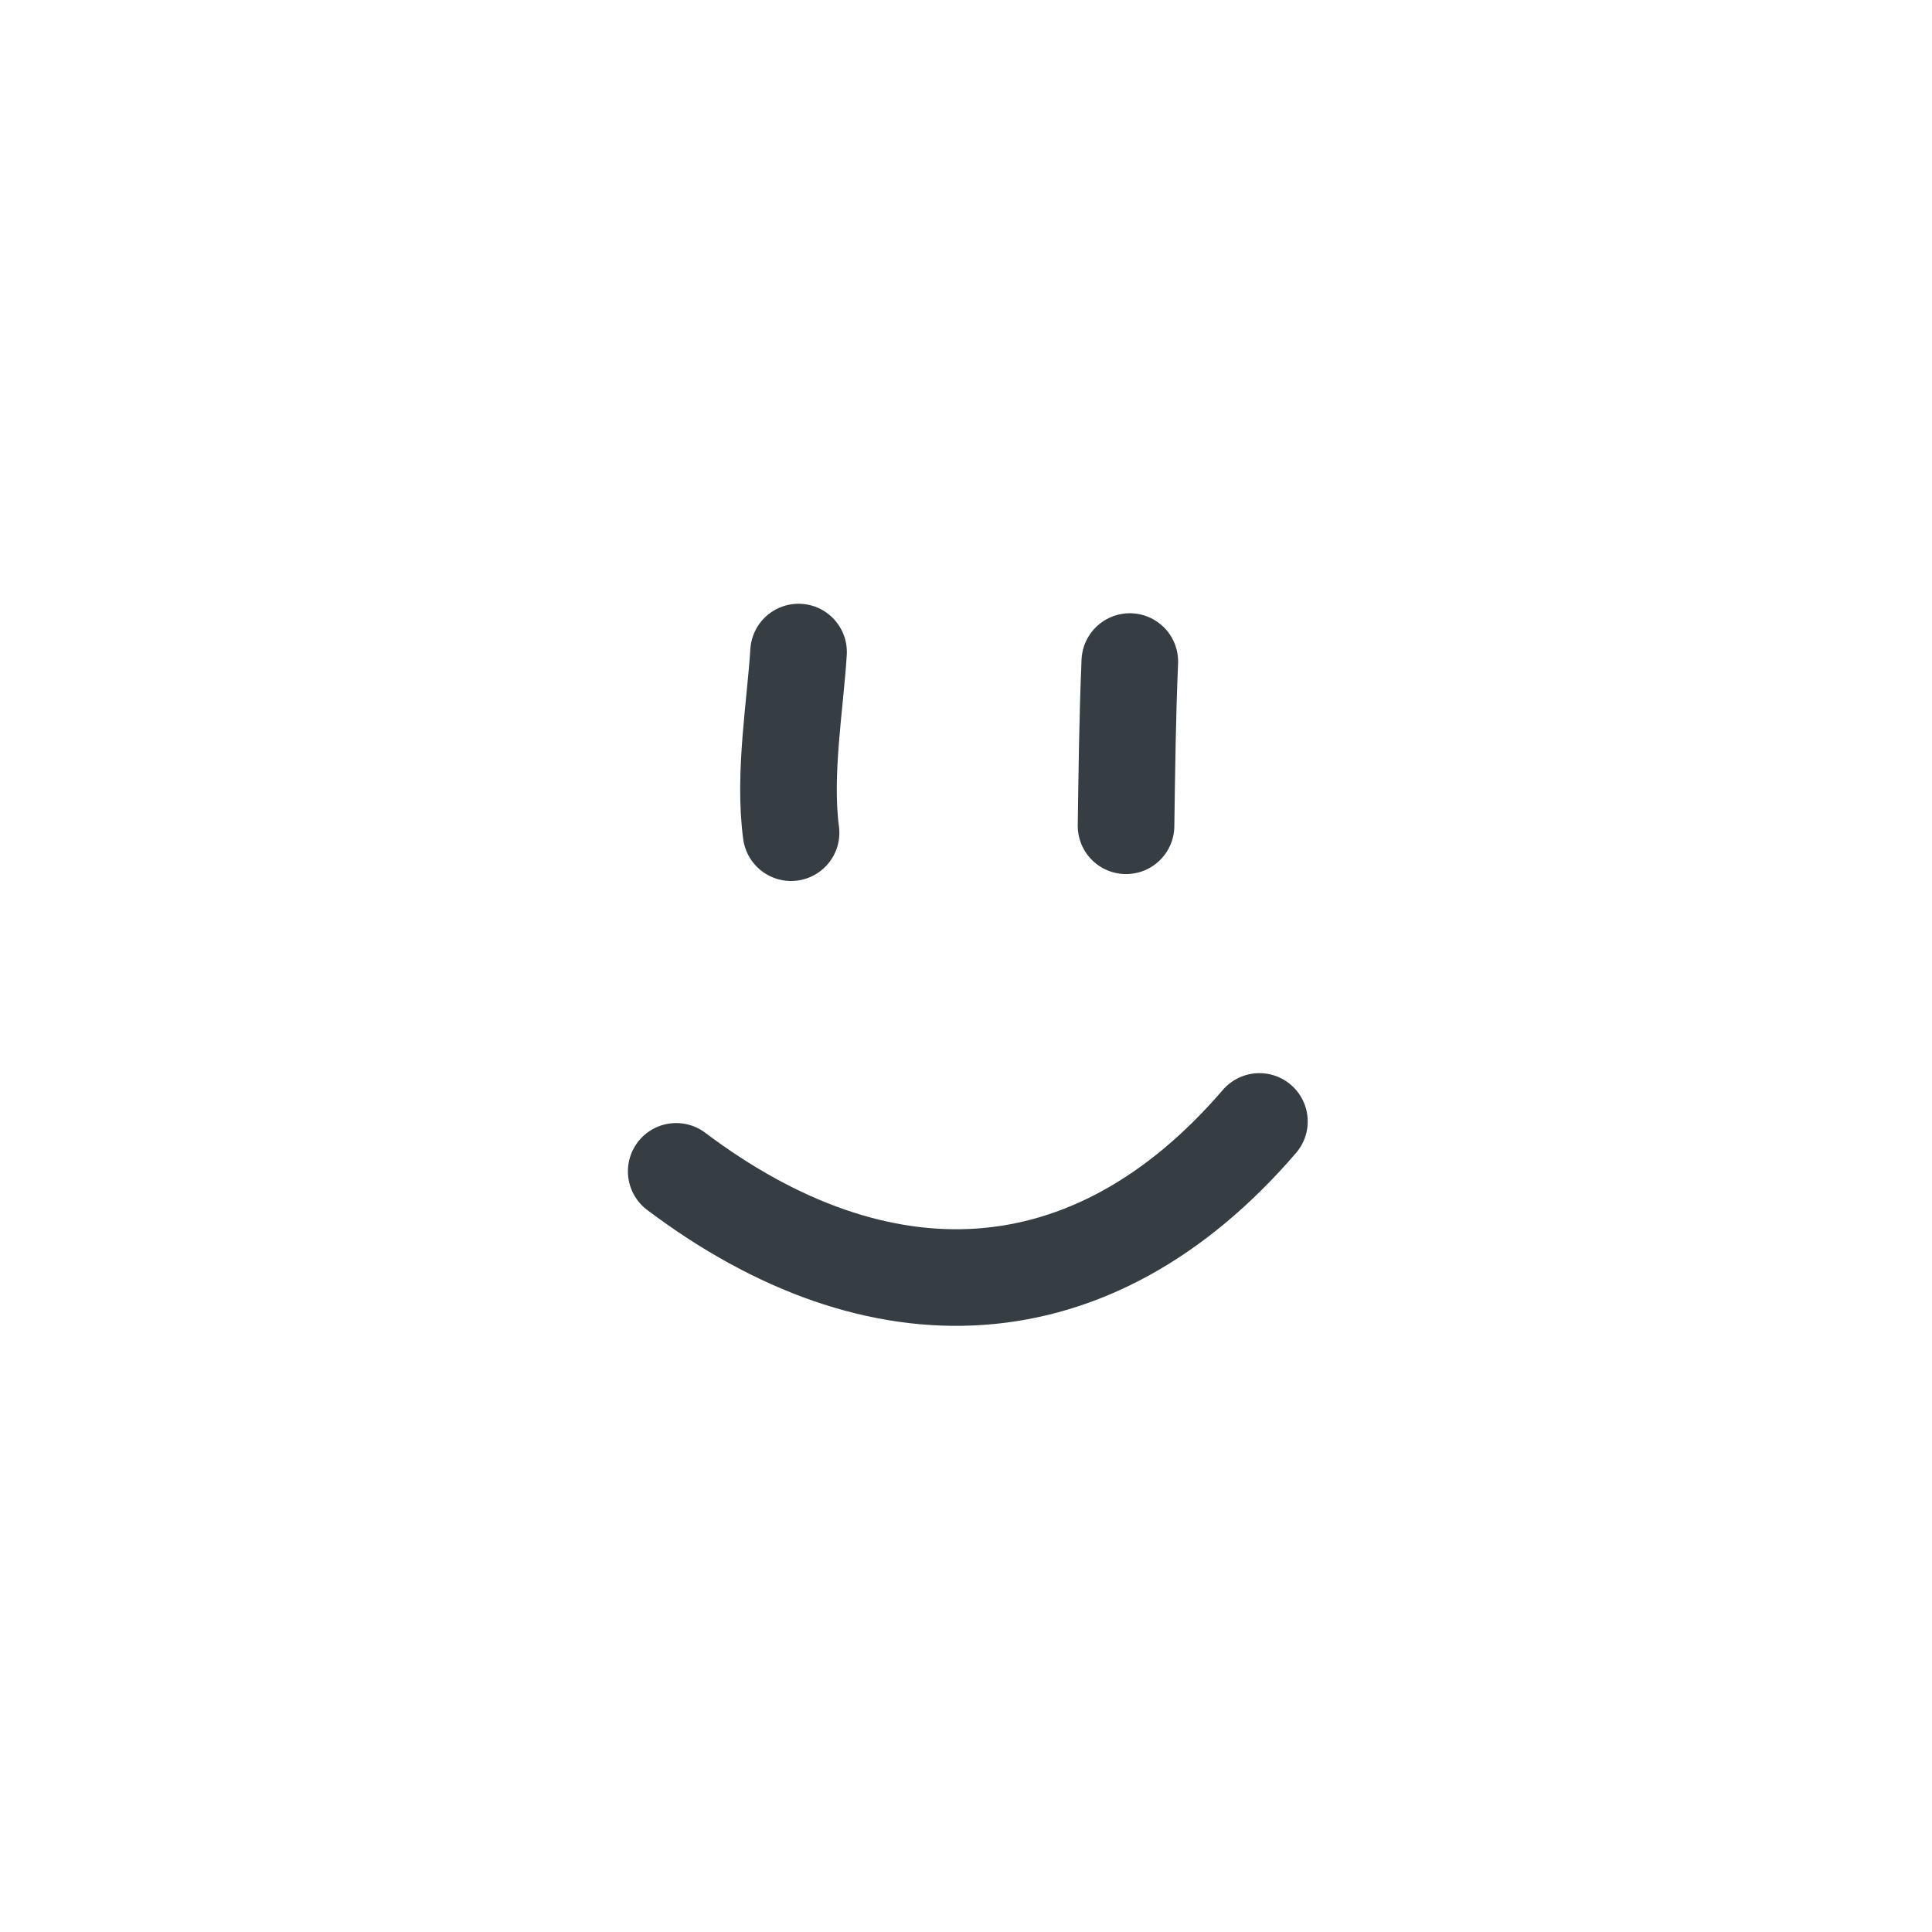
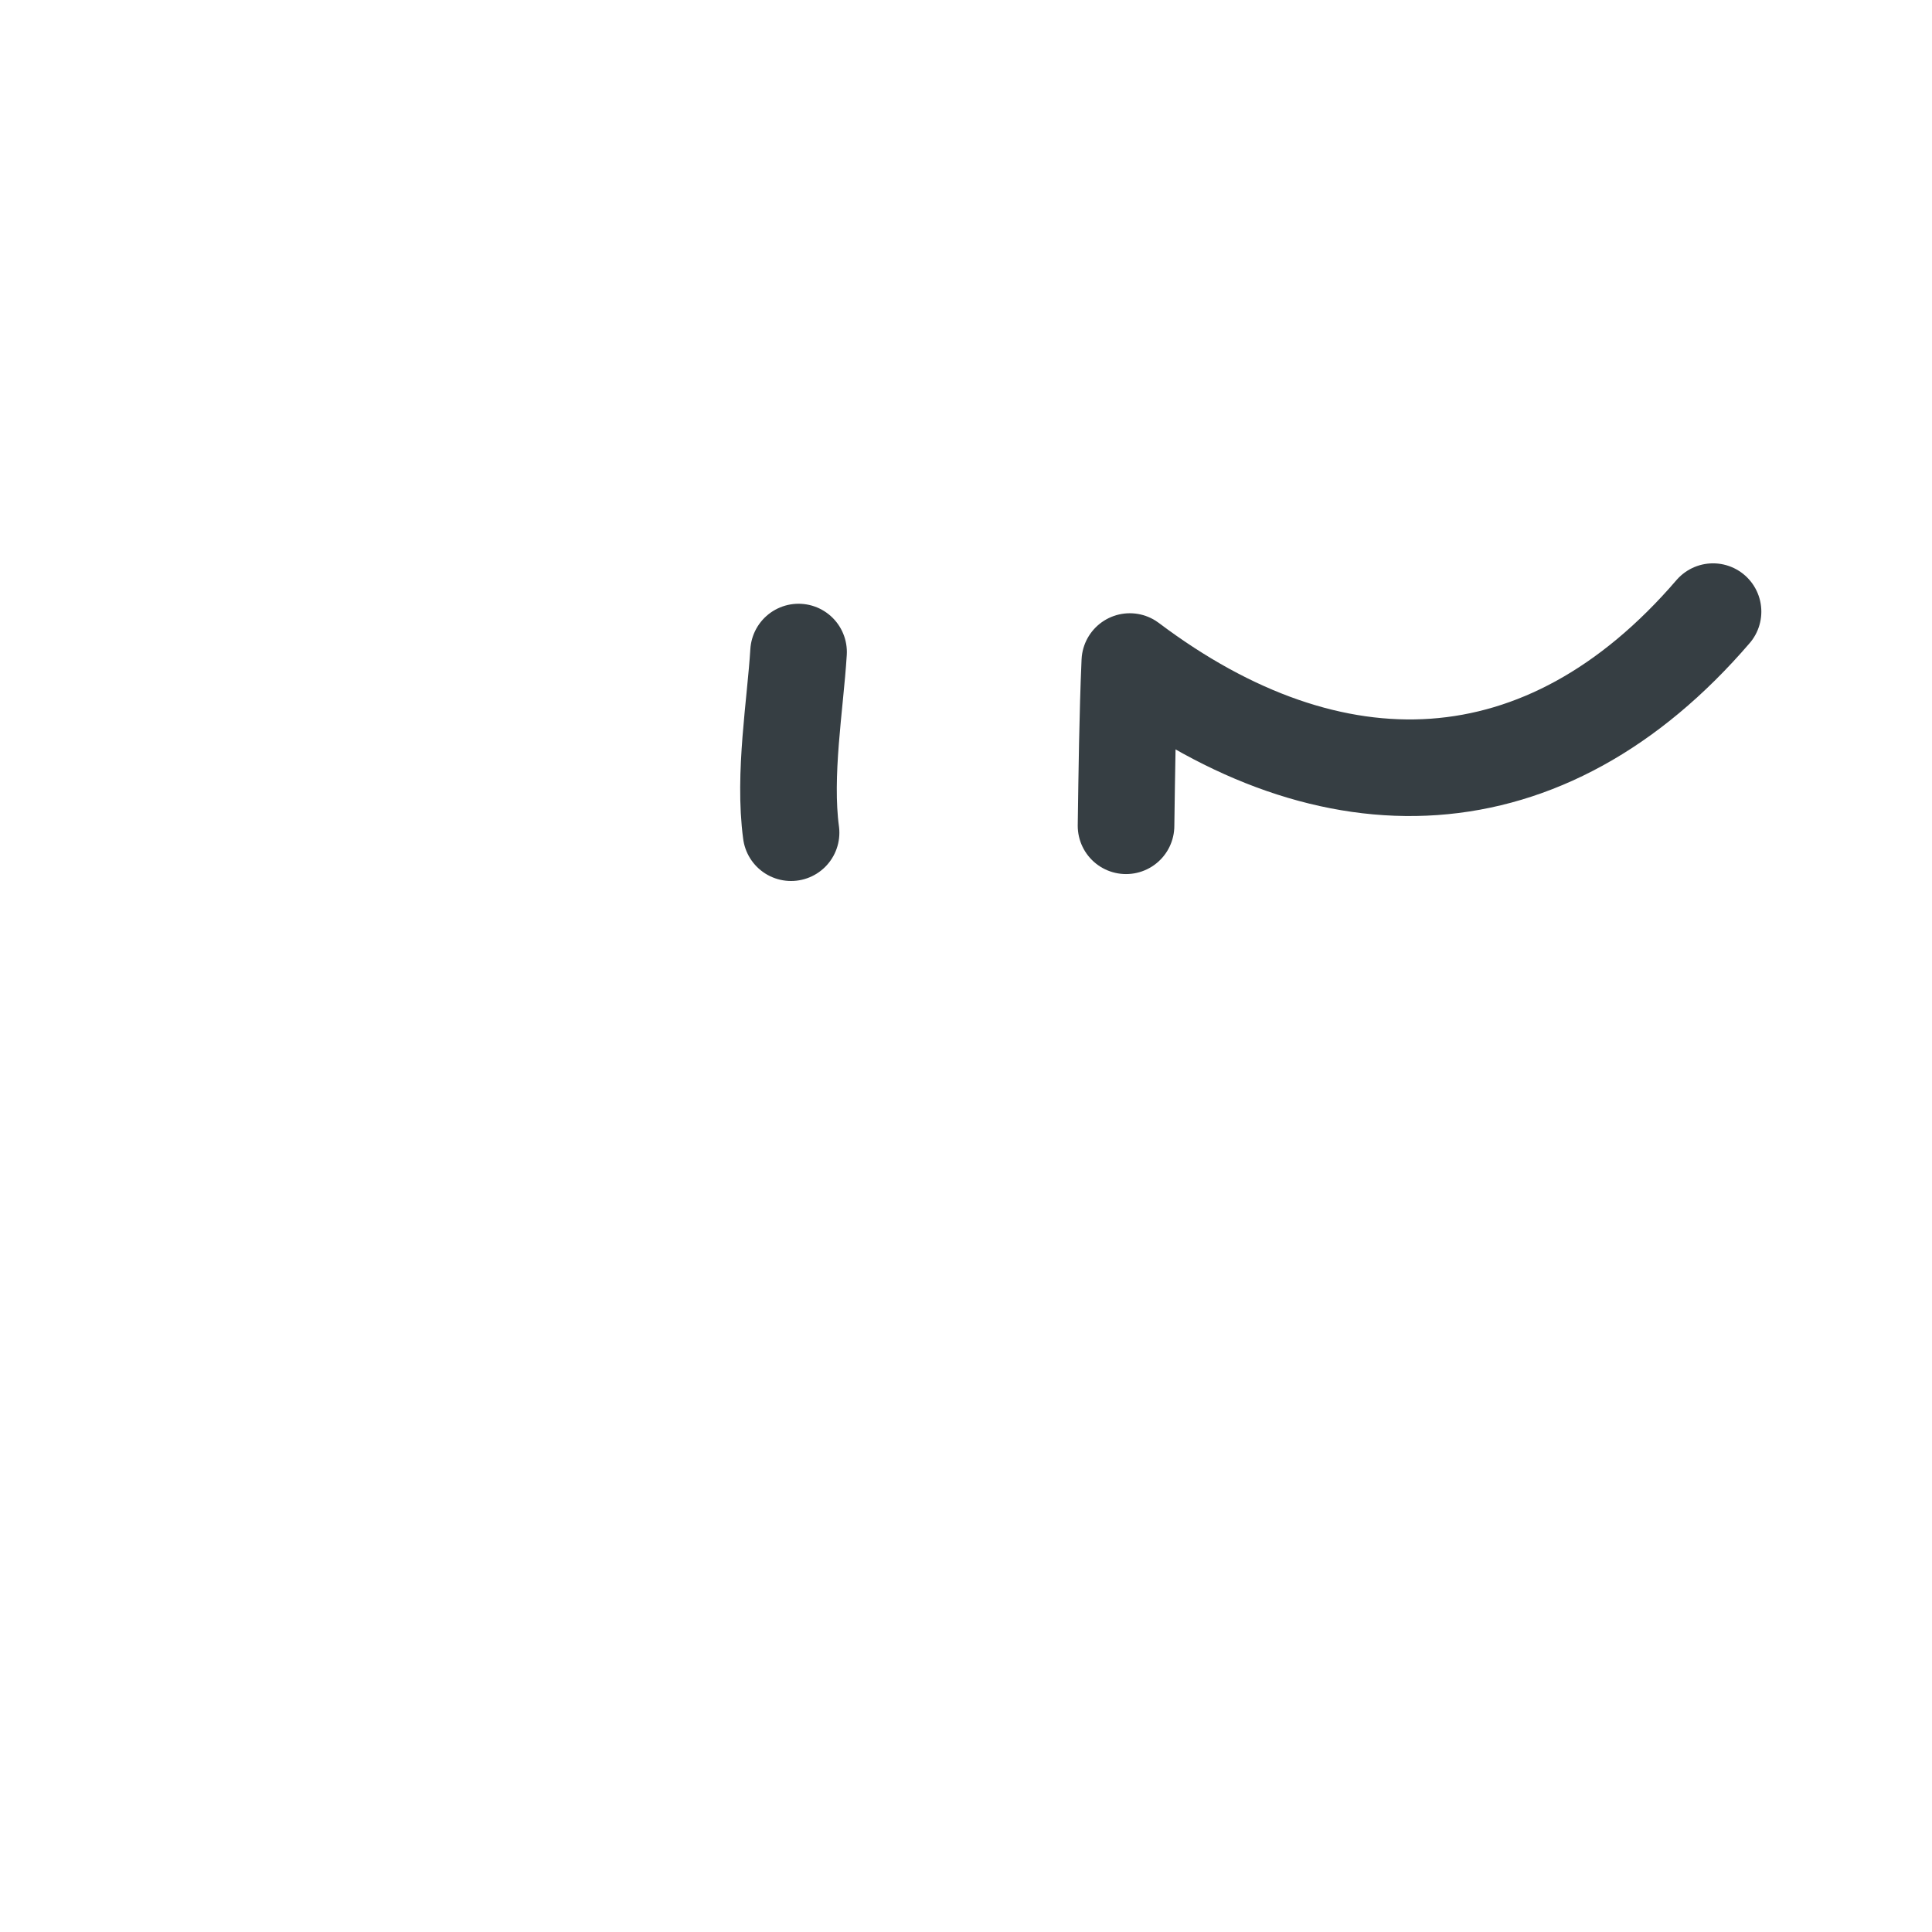
<svg xmlns="http://www.w3.org/2000/svg" width="24" height="24" fill="none">
-   <path stroke="#212A2F" stroke-linecap="round" stroke-linejoin="round" stroke-opacity=".9" stroke-width="1.2" d="M9.827 10.344c-.097-.722.053-1.593.093-2.244m4.068 2.158c.01-.682.018-1.36.047-2.04M8.4 14.551c2.507 1.888 5.158 1.808 7.245-.62" />
+   <path stroke="#212A2F" stroke-linecap="round" stroke-linejoin="round" stroke-opacity=".9" stroke-width="1.2" d="M9.827 10.344c-.097-.722.053-1.593.093-2.244m4.068 2.158c.01-.682.018-1.36.047-2.04c2.507 1.888 5.158 1.808 7.245-.62" />
</svg>